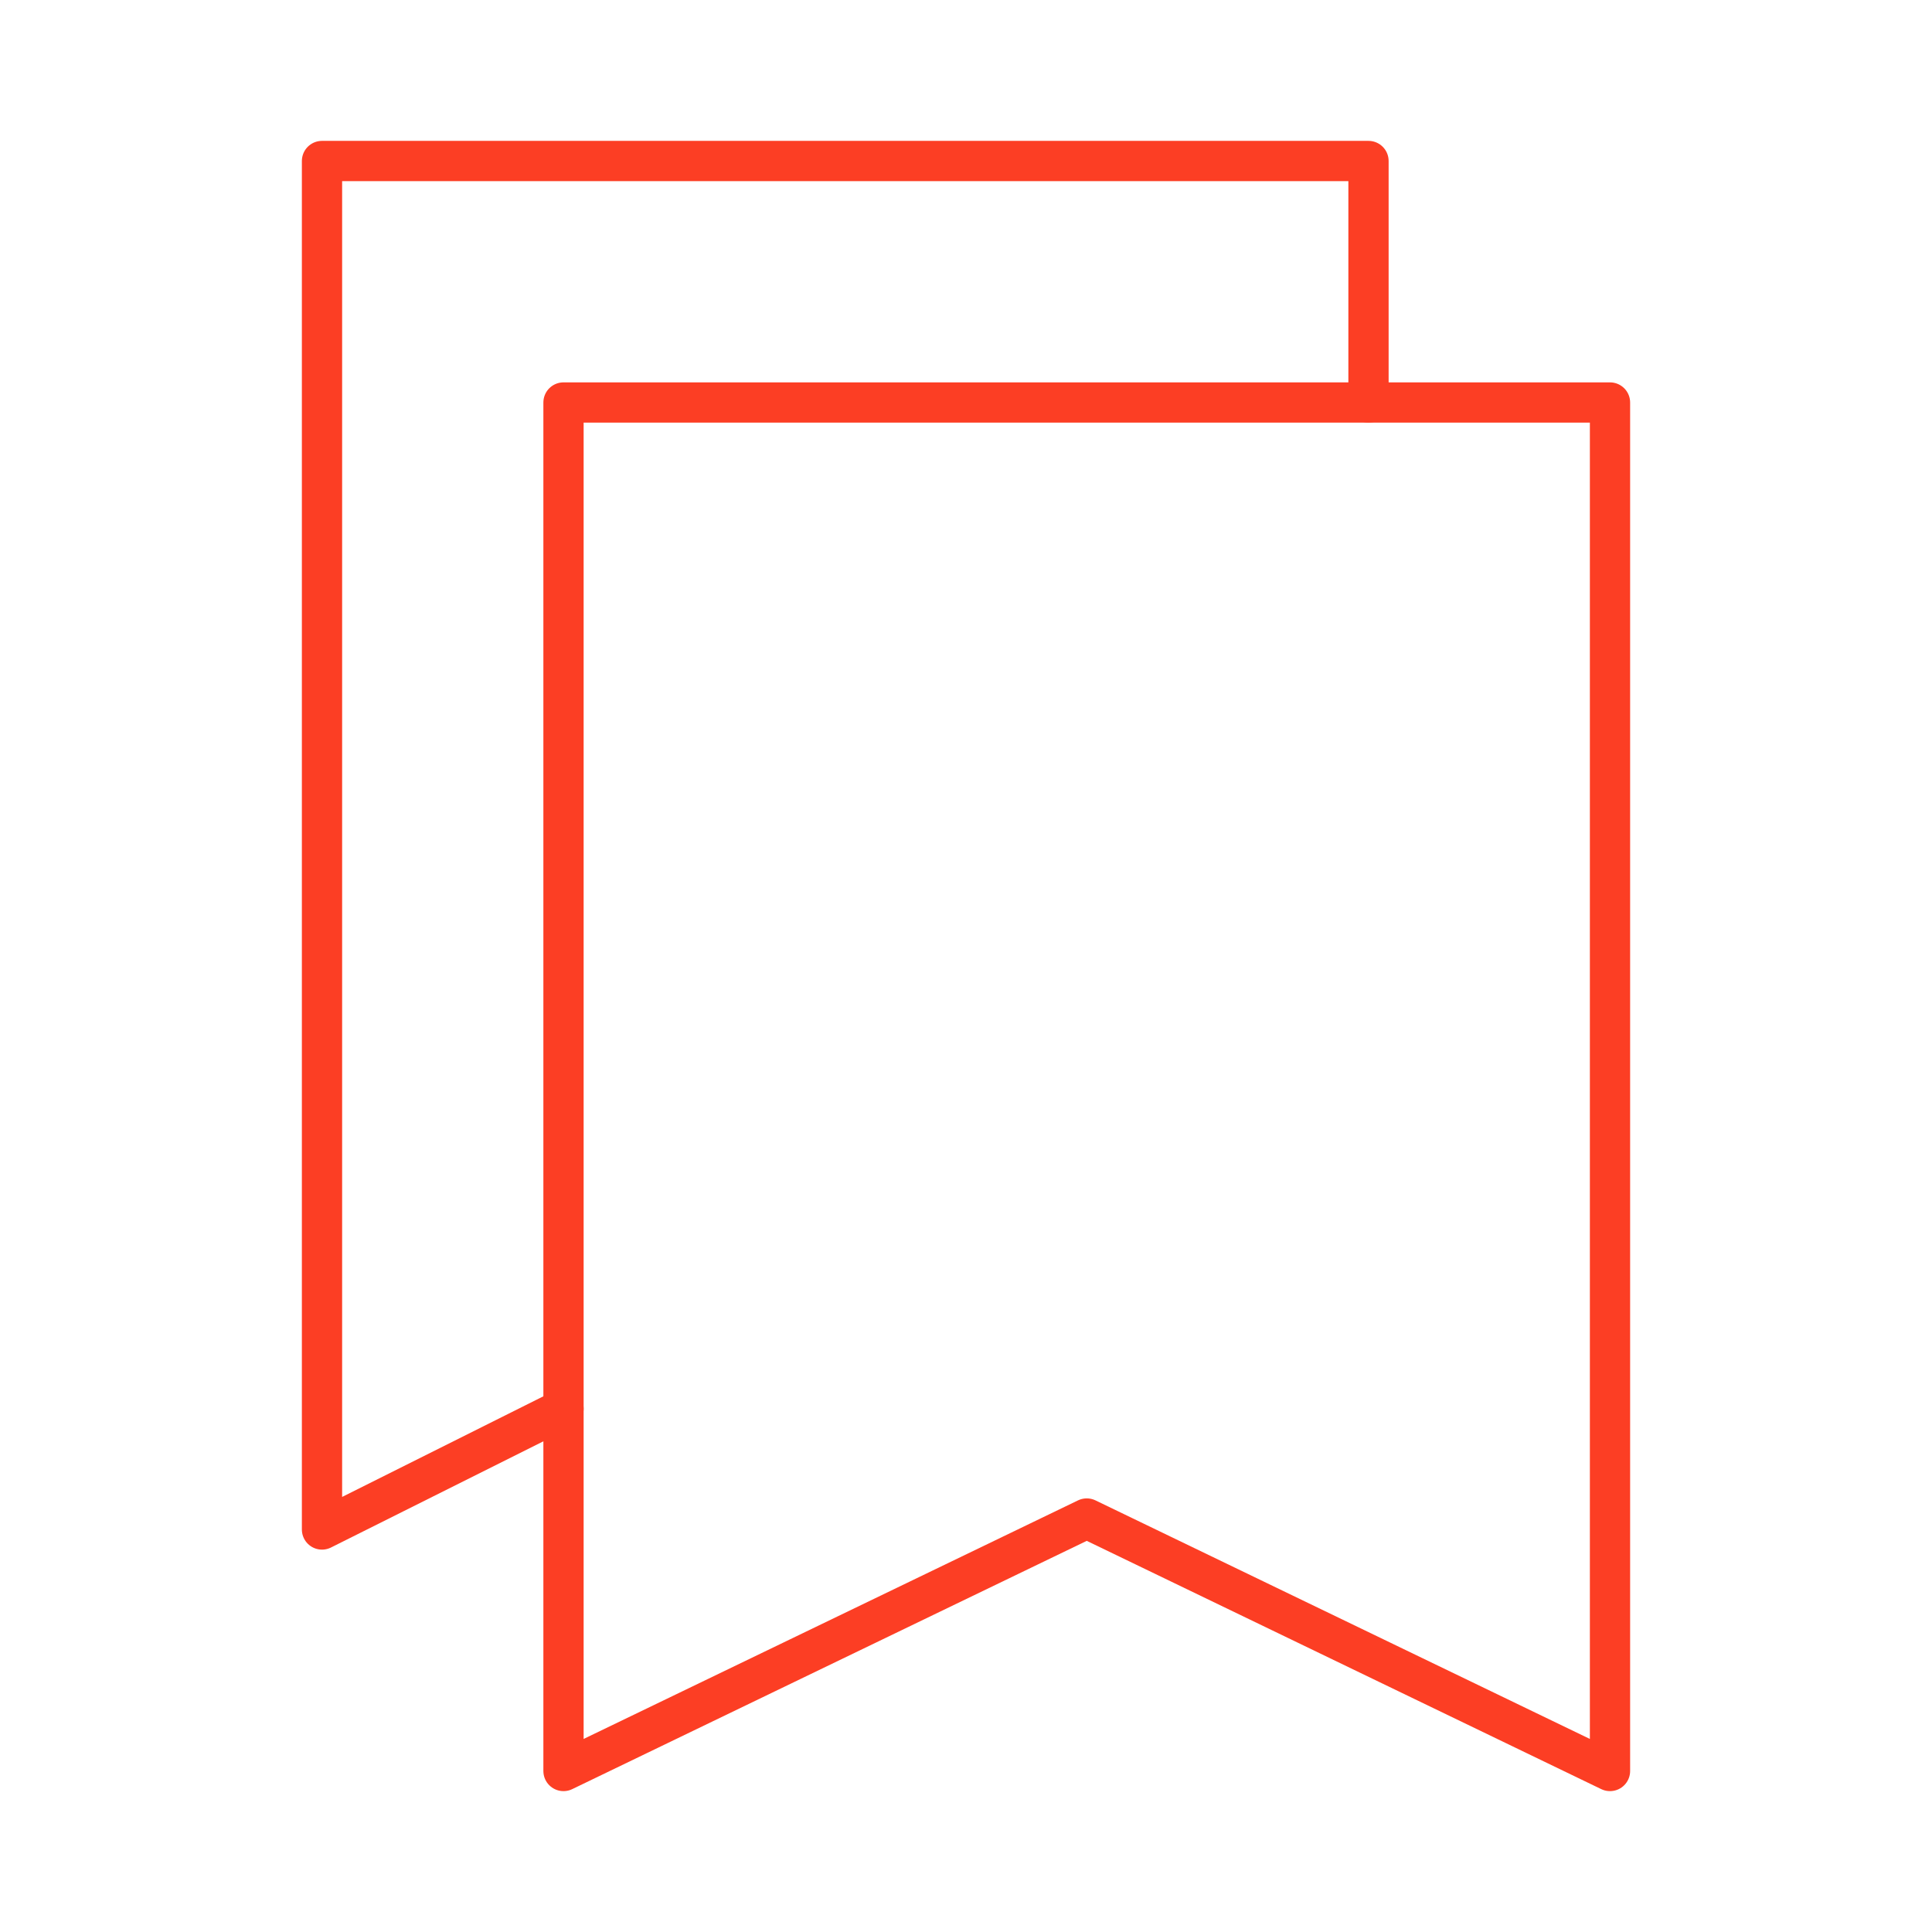
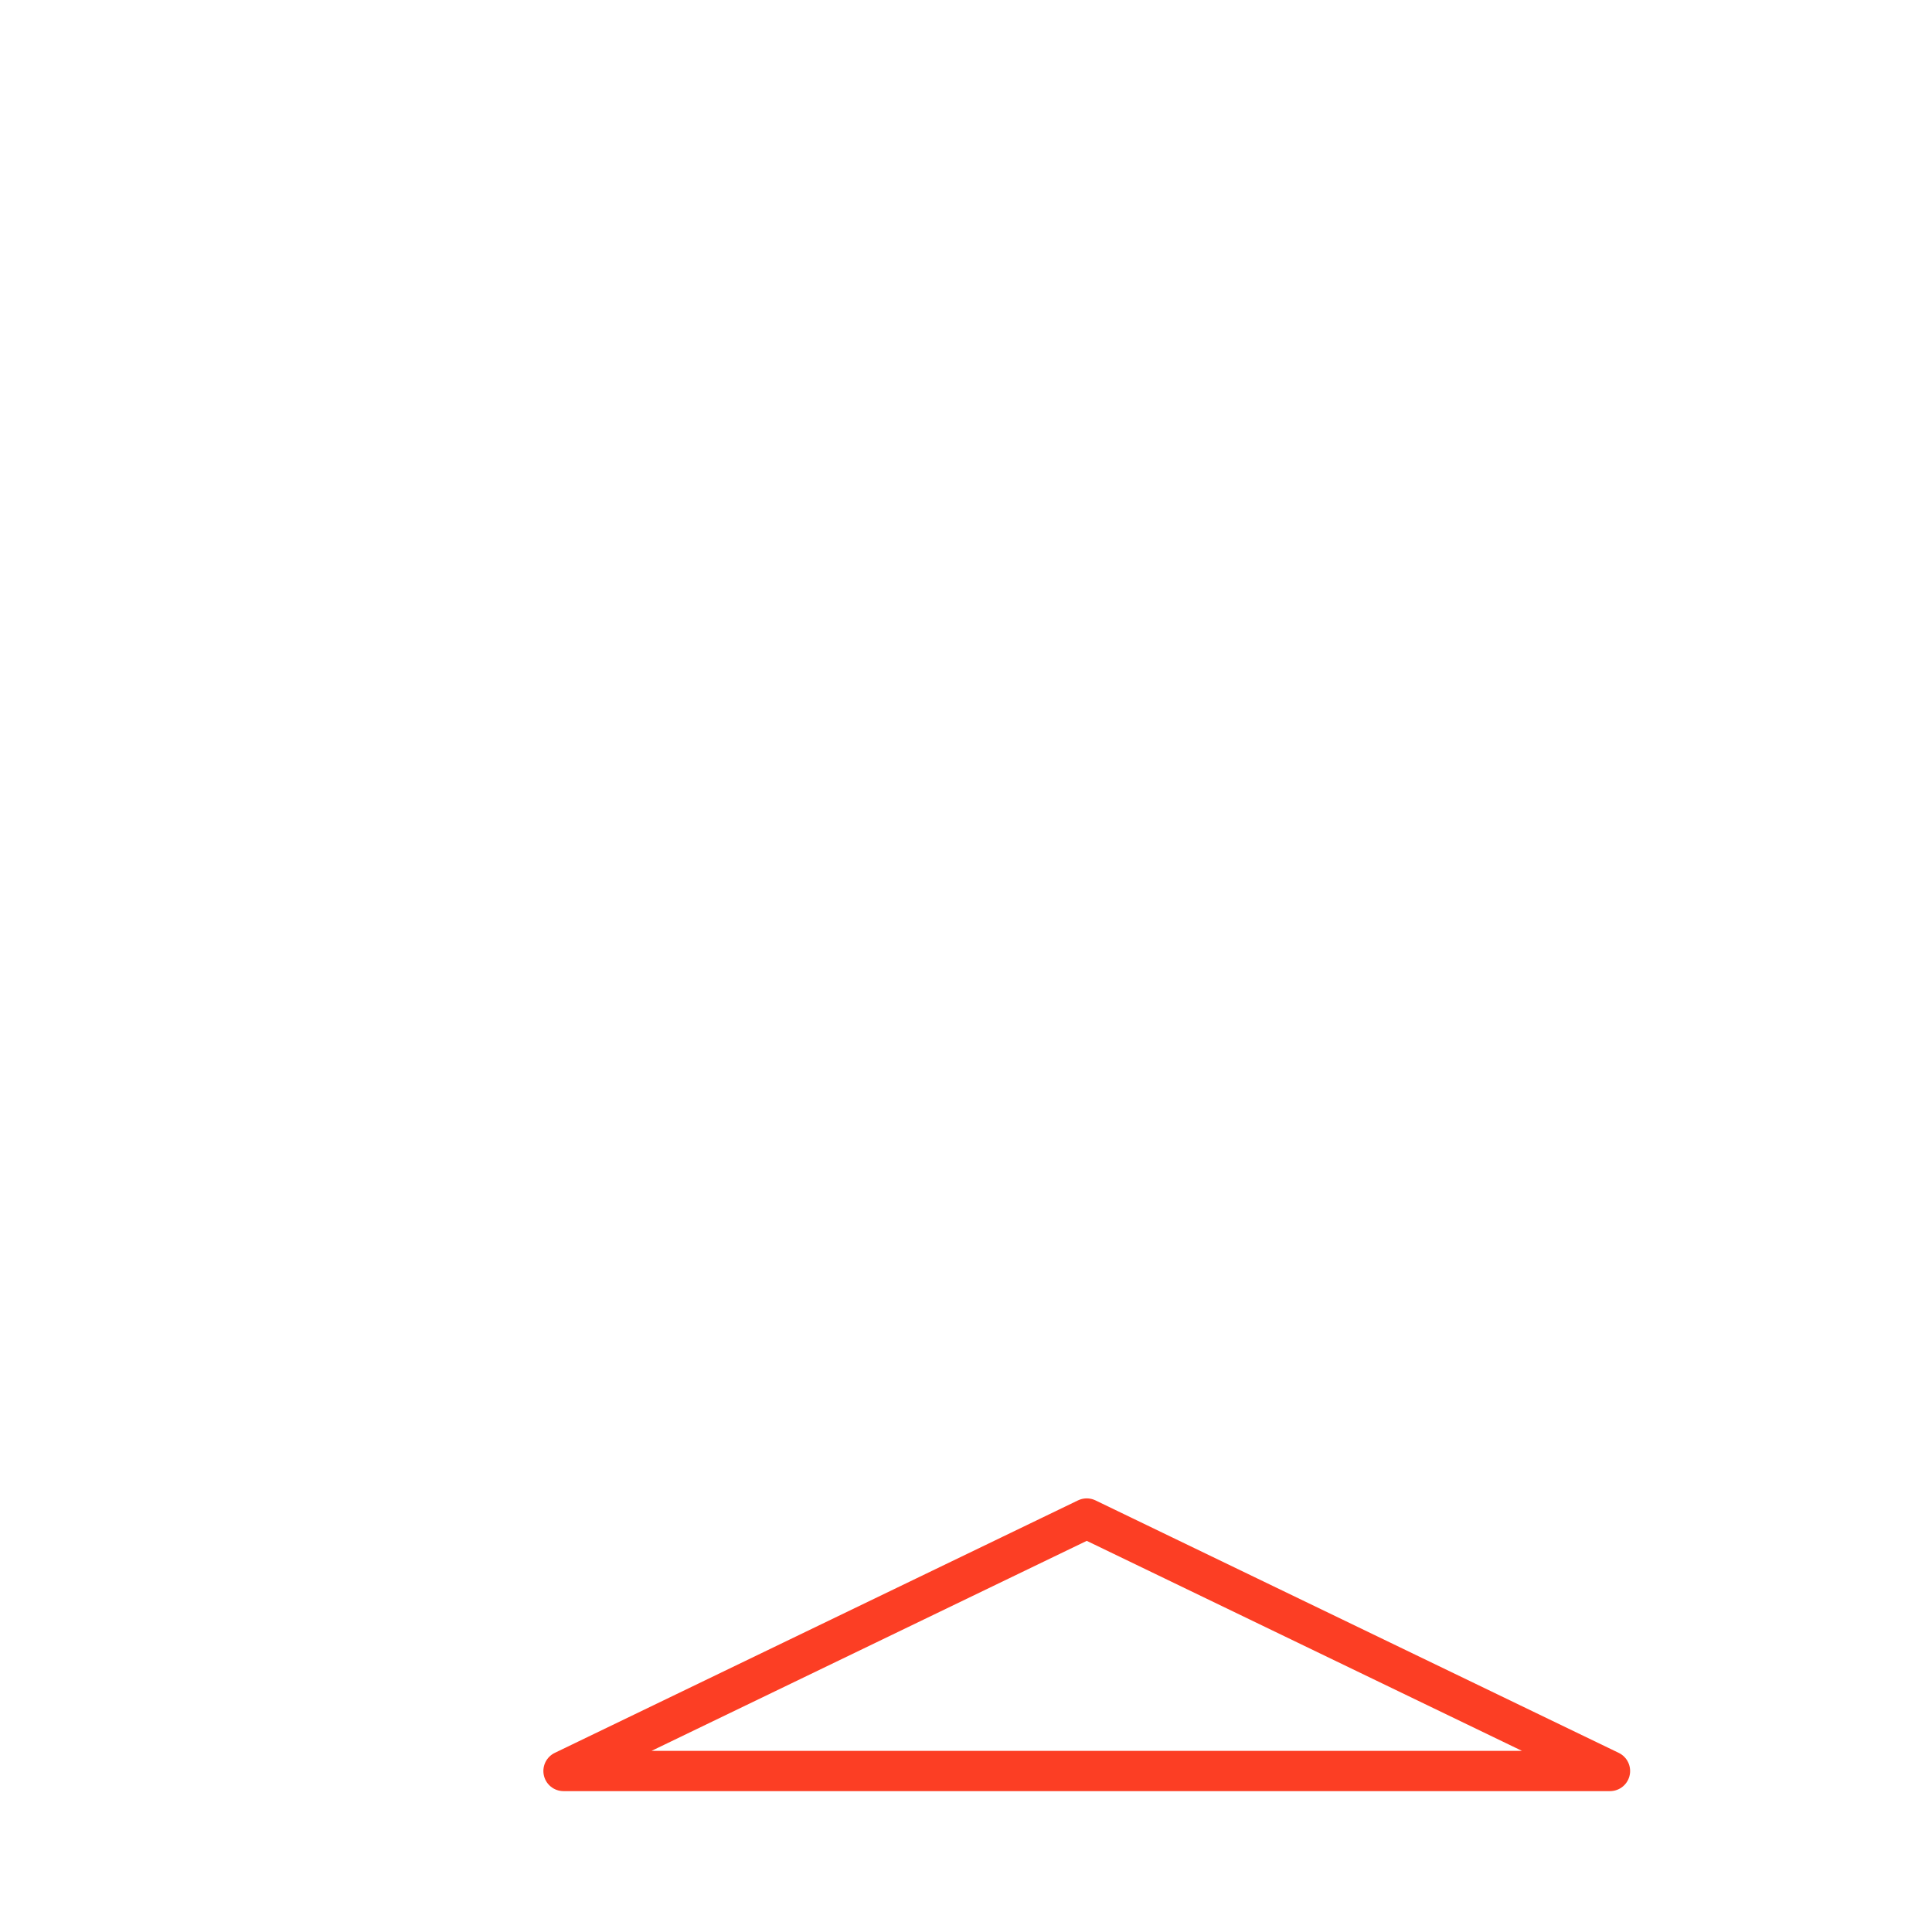
<svg xmlns="http://www.w3.org/2000/svg" width="24" height="24" viewBox="0 0 48 48" fill="none">
-   <path d="M34 10V4H8V38L14 35" stroke="#FC3E24" stroke-width="1" stroke-linecap="round" stroke-linejoin="round" />
-   <path d="M14 44V10H40V44L27 37.727L14 44Z" fill="none" stroke="#FC3E24" stroke-width="1" stroke-linejoin="round" />
+   <path d="M14 44H40V44L27 37.727L14 44Z" fill="none" stroke="#FC3E24" stroke-width="1" stroke-linejoin="round" />
</svg>